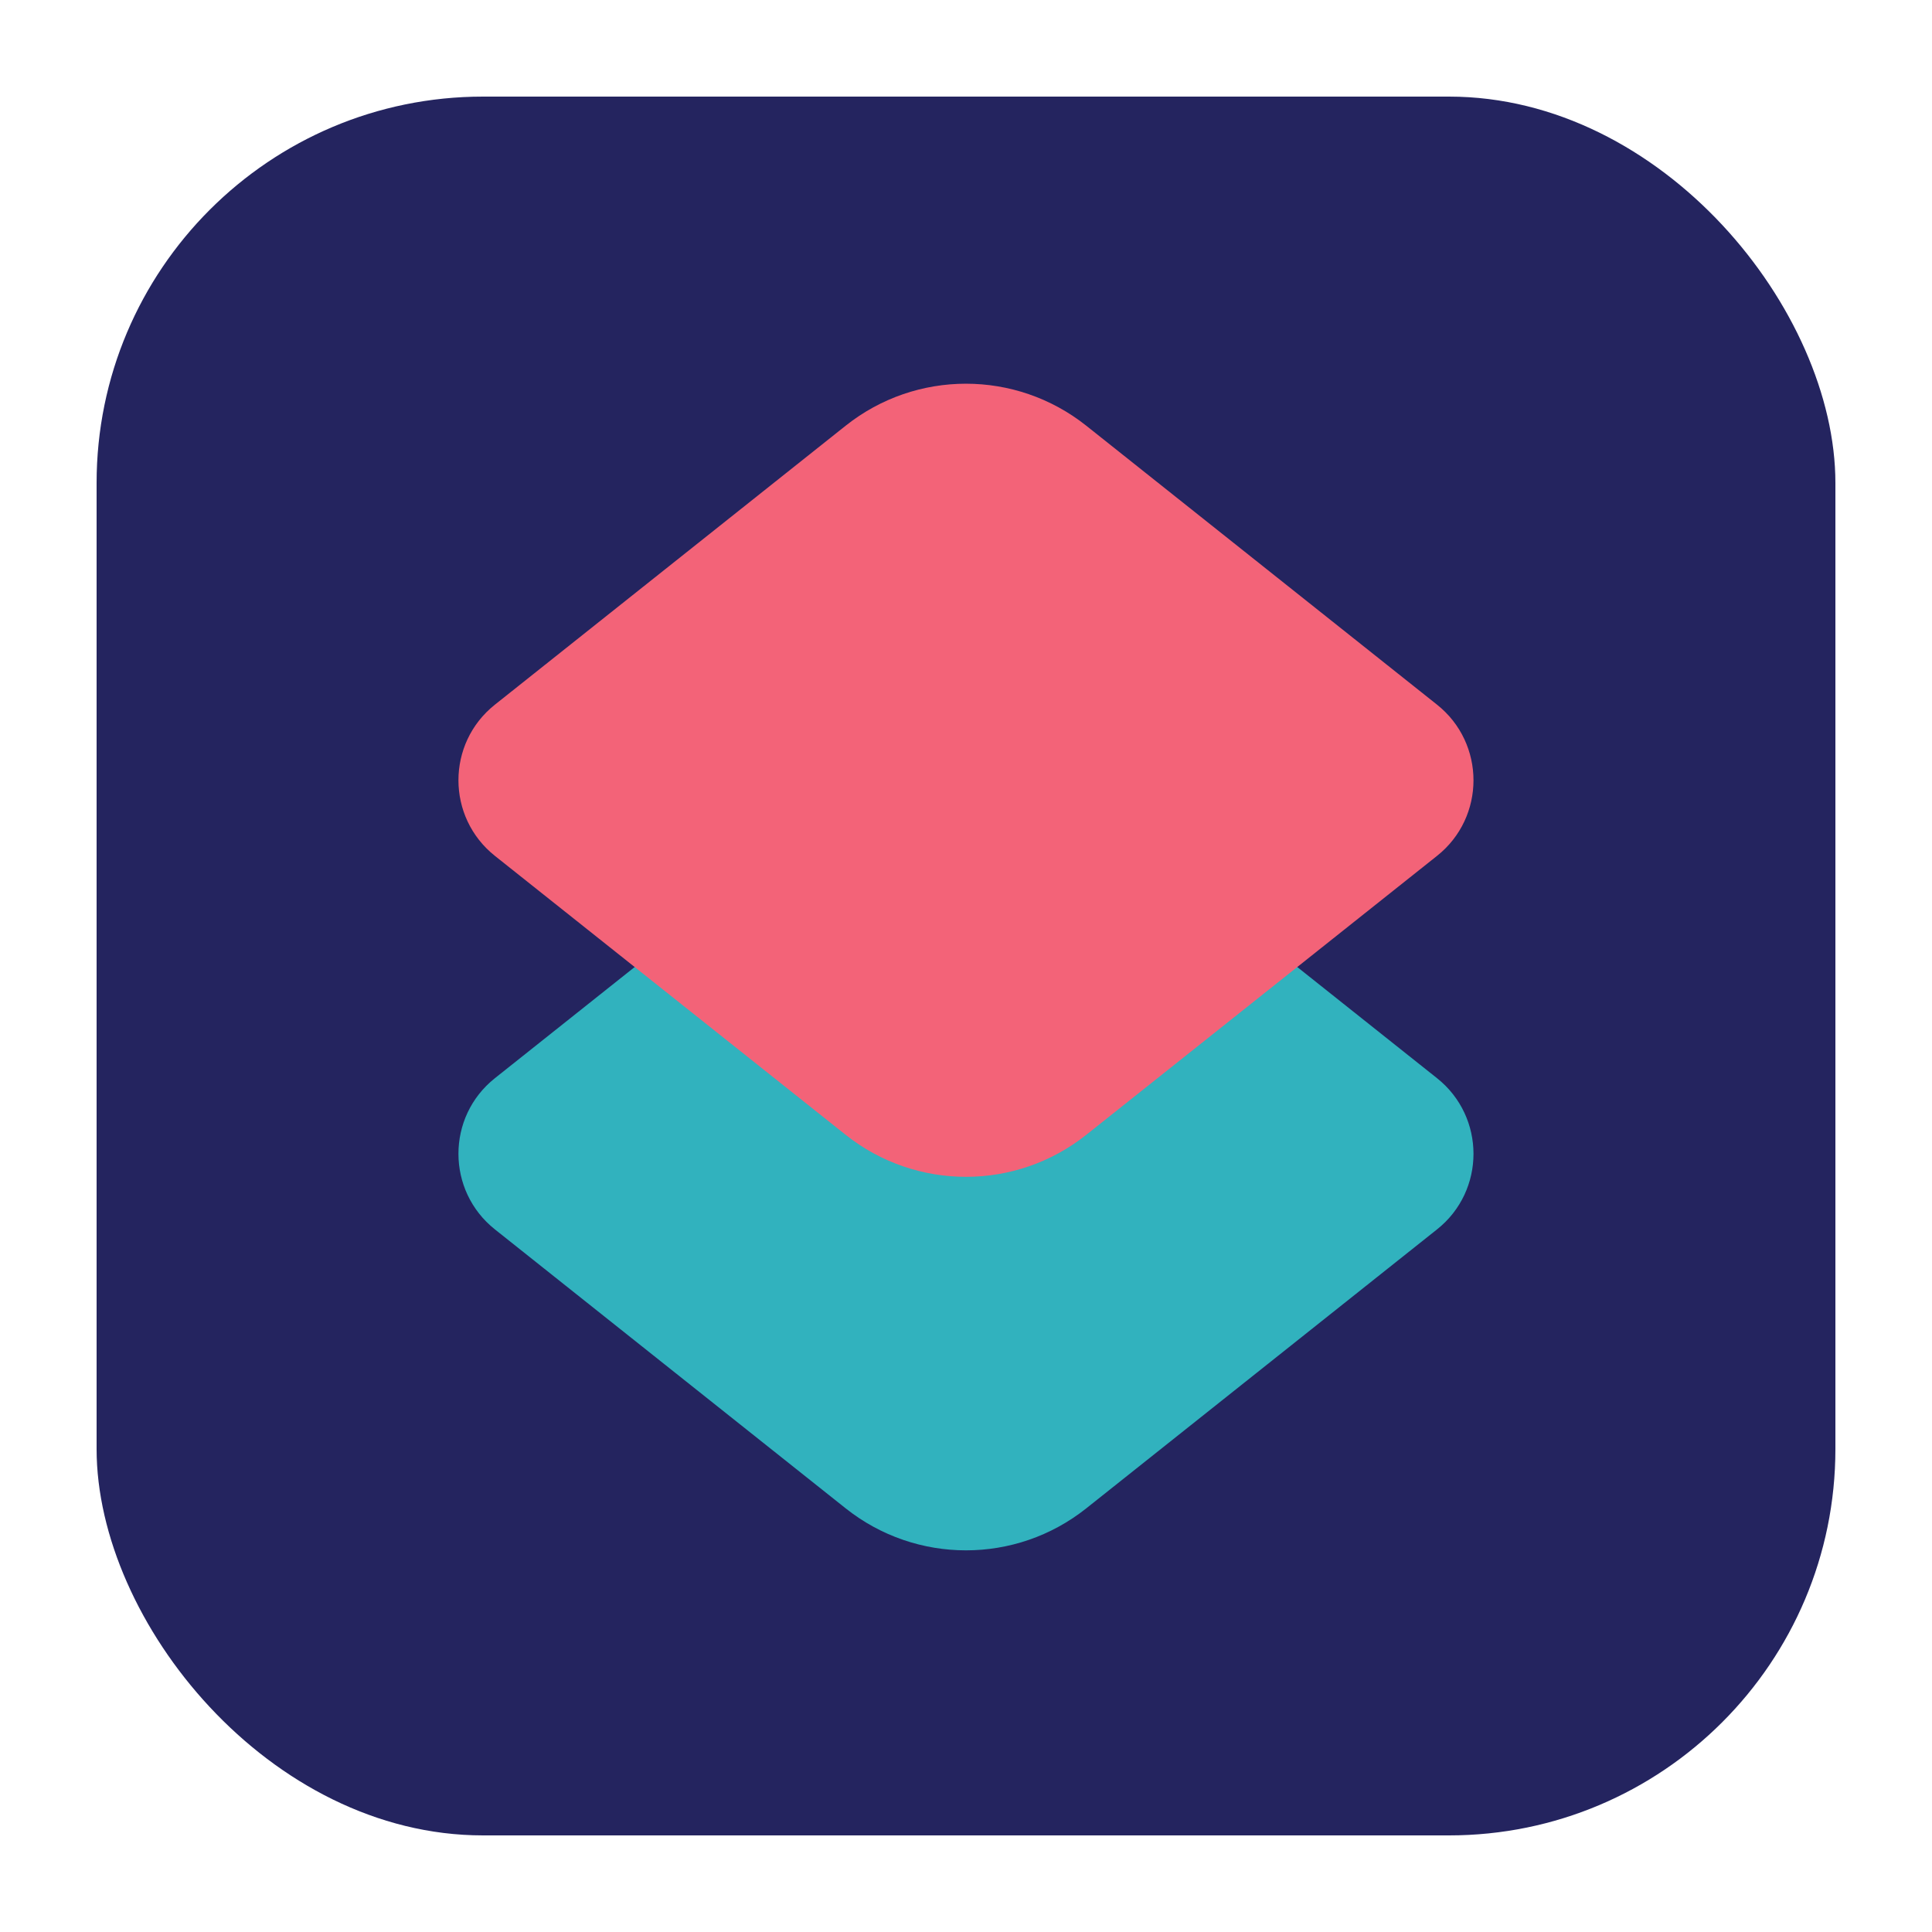
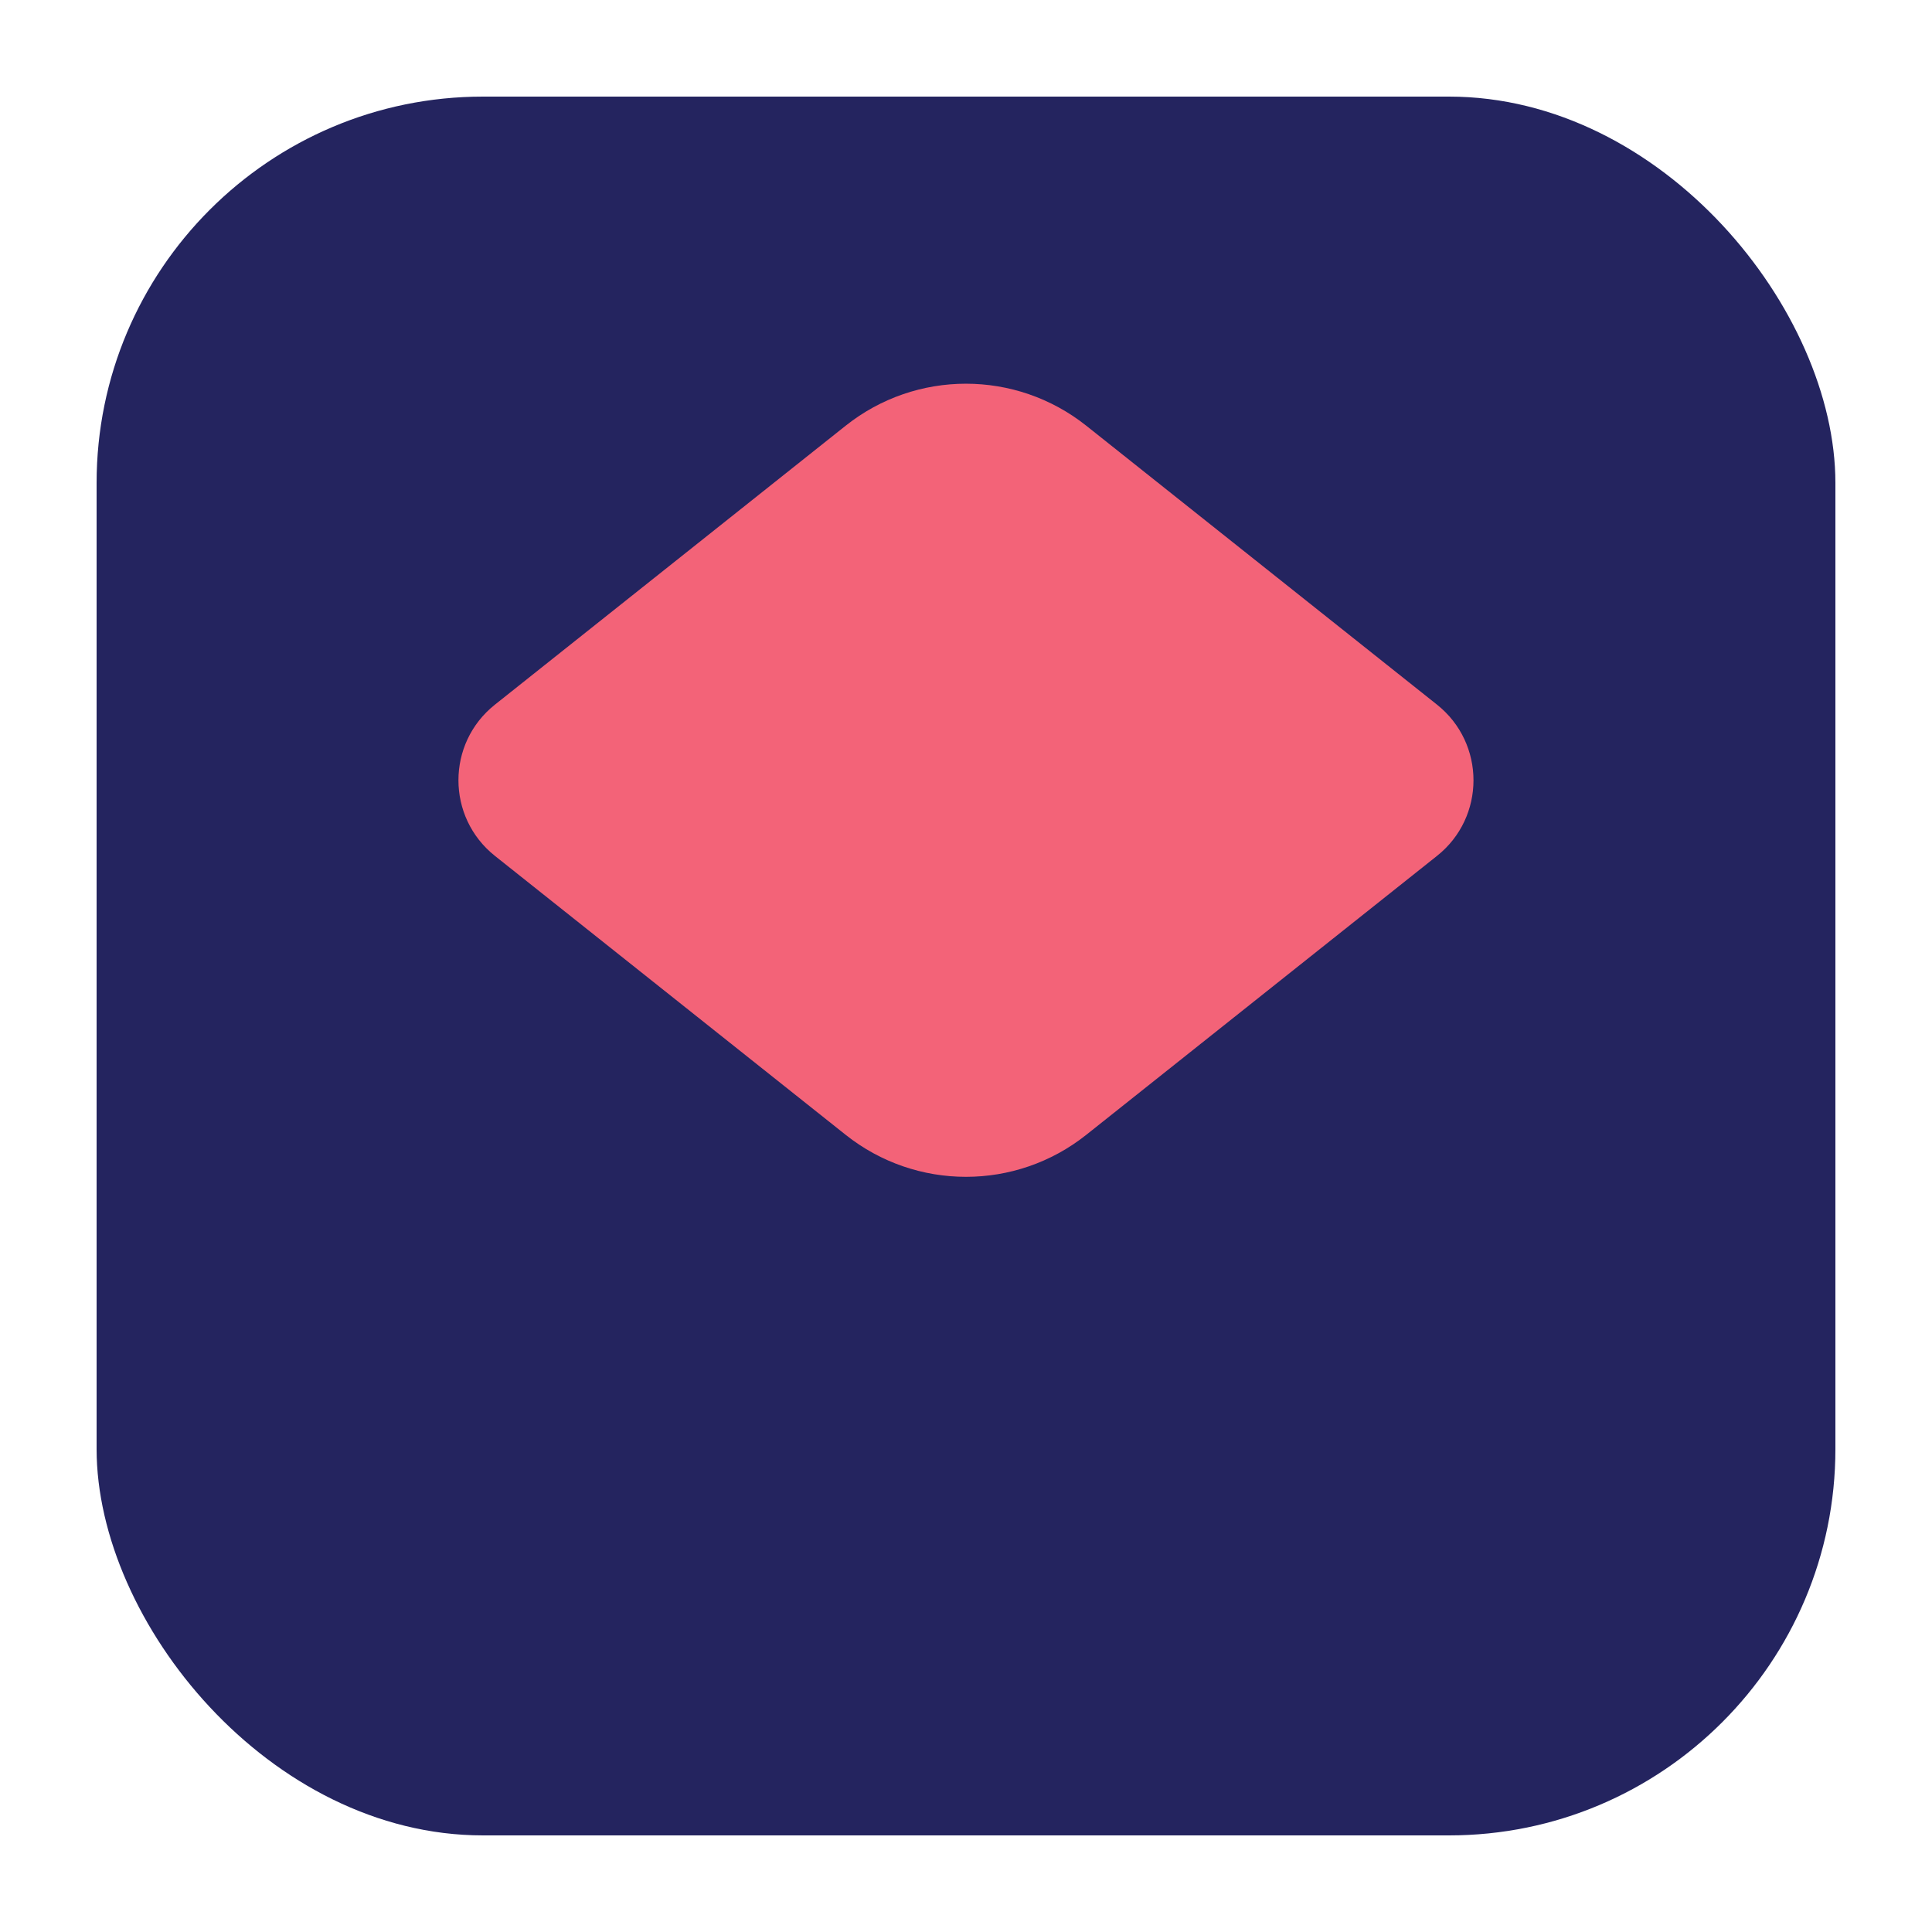
<svg xmlns="http://www.w3.org/2000/svg" data-id="Layer_19" data-name="Layer 19" viewBox="0 0 300 300">
  <defs>
    <style>
      .cls-1 {
        fill: #f36378;
      }

      .cls-2 {
        fill: #31b2be;
      }

      .cls-3 {
        fill: #24245f;
      }
    </style>
  </defs>
  <rect class="cls-3" x="15" y="15" width="270" height="270" rx="60" ry="60" />
  <g>
-     <path class="cls-2" d="m223.14,190.9l-54.47,43.32c-10.93,8.69-26.41,8.69-37.35,0l-54.47-43.32c-7.55-6.01-7.55-17.48,0-23.48l54.47-43.32c10.93-8.69,26.41-8.69,37.35,0l54.47,43.32c7.55,6.01,7.55,17.48,0,23.48Z" />
    <path class="cls-1" d="m223.14,132.9l-54.47,43.32c-10.93,8.69-26.41,8.69-37.35,0l-54.47-43.32c-7.55-6.01-7.55-17.48,0-23.48l54.47-43.32c10.93-8.69,26.41-8.69,37.35,0l54.47,43.32c7.55,6.01,7.55,17.48,0,23.48Z" />
  </g>
</svg>